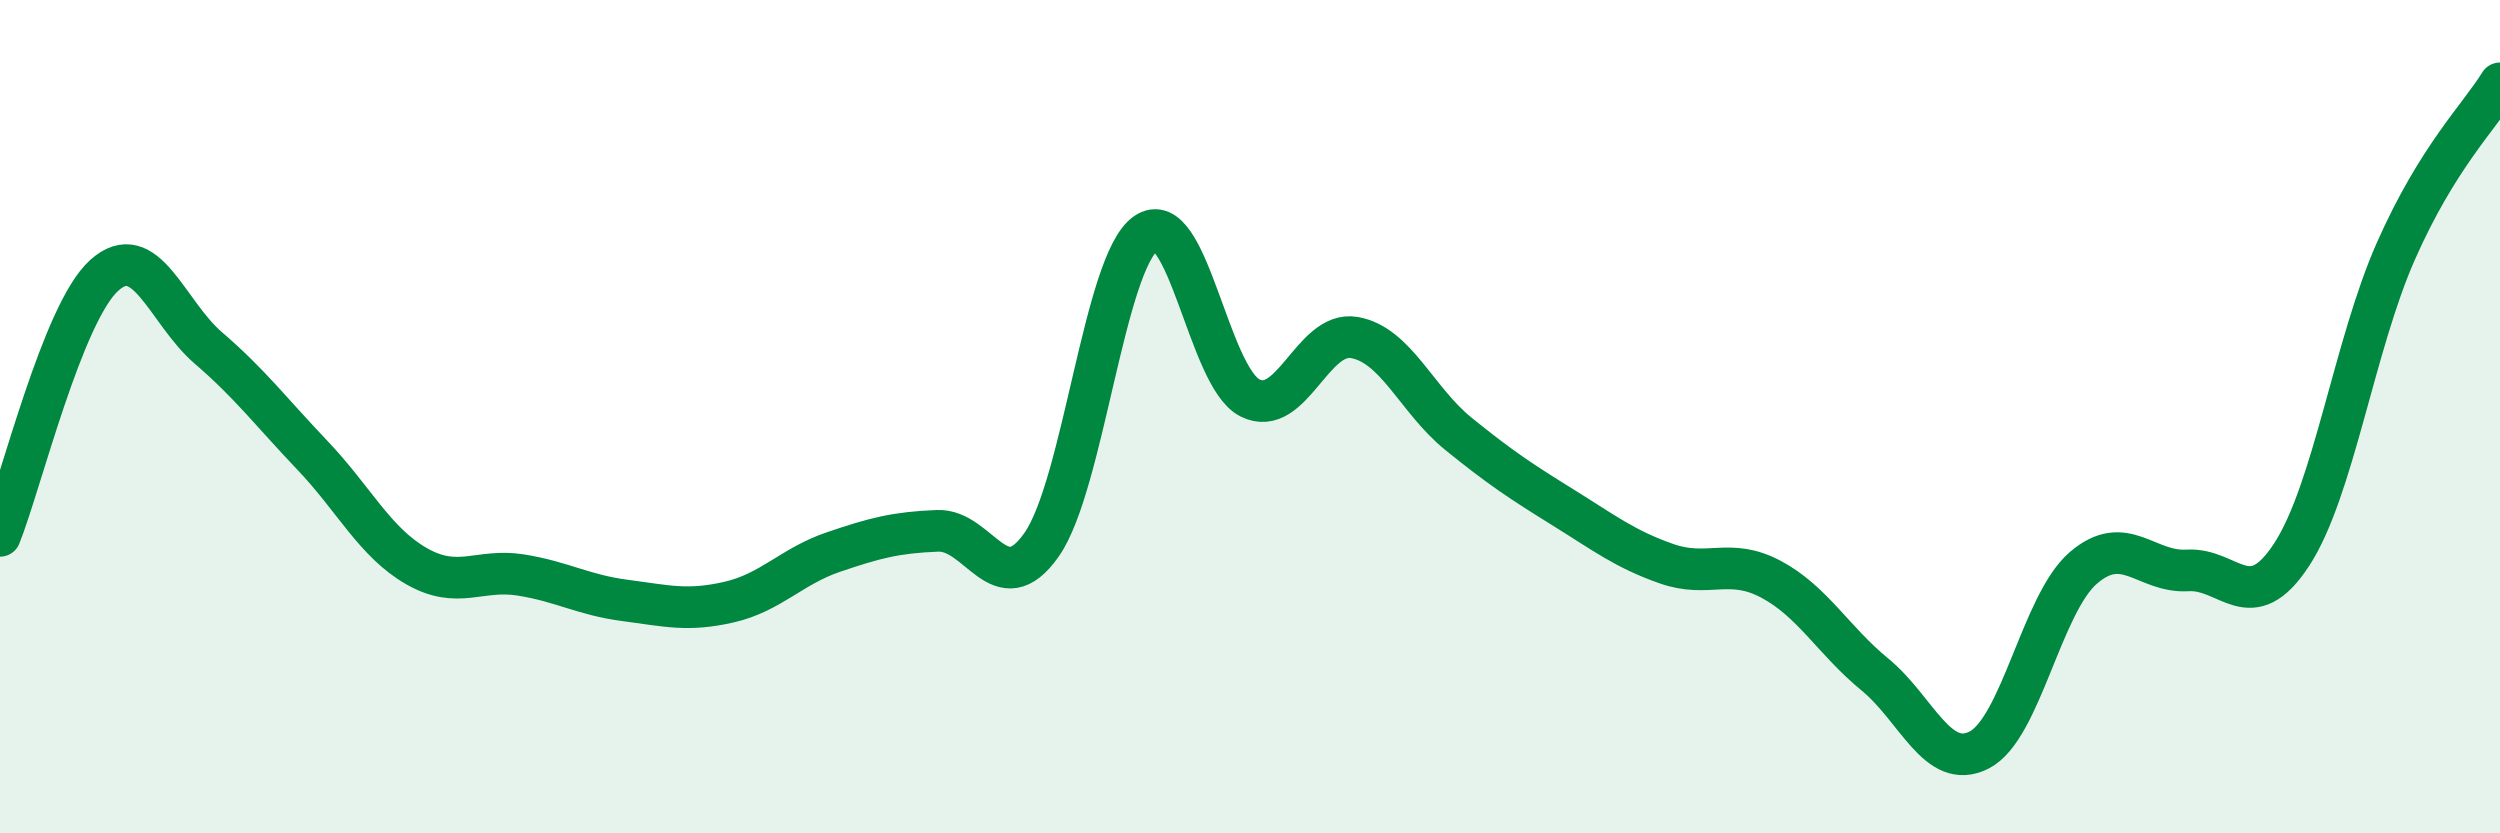
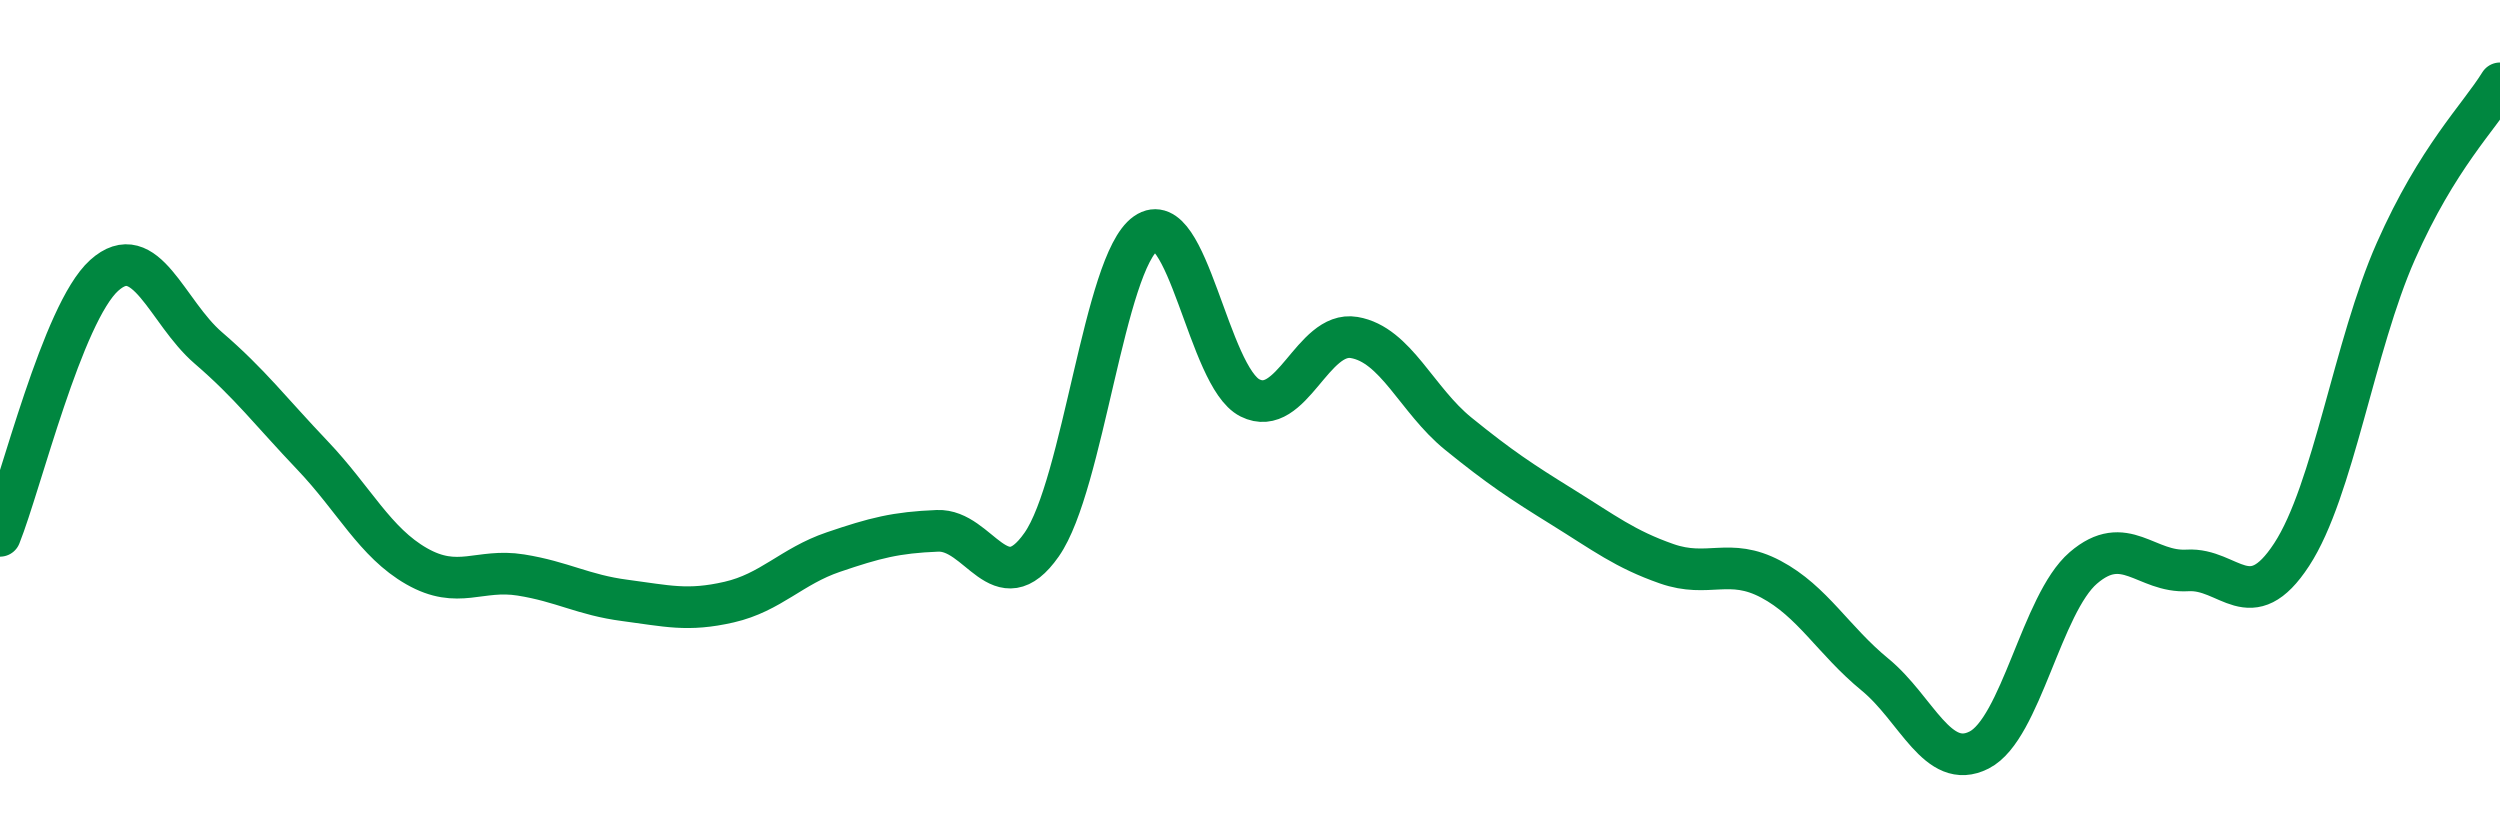
<svg xmlns="http://www.w3.org/2000/svg" width="60" height="20" viewBox="0 0 60 20">
-   <path d="M 0,12.86 C 0.5,11.61 1.5,7.51 2.5,6.61 C 3.5,5.71 4,7.49 5,8.35 C 6,9.21 6.5,9.88 7.5,10.93 C 8.5,11.98 9,13.02 10,13.59 C 11,14.16 11.5,13.64 12.5,13.8 C 13.5,13.96 14,14.28 15,14.41 C 16,14.54 16.5,14.68 17.5,14.45 C 18.5,14.22 19,13.59 20,13.25 C 21,12.91 21.5,12.78 22.5,12.74 C 23.5,12.7 24,14.5 25,13.07 C 26,11.64 26.5,6.3 27.5,5.6 C 28.5,4.9 29,9.05 30,9.55 C 31,10.05 31.5,7.93 32.5,8.1 C 33.5,8.27 34,9.6 35,10.41 C 36,11.22 36.5,11.55 37.5,12.17 C 38.5,12.79 39,13.18 40,13.53 C 41,13.88 41.5,13.37 42.5,13.9 C 43.5,14.43 44,15.37 45,16.19 C 46,17.01 46.5,18.51 47.5,18 C 48.5,17.49 49,14.49 50,13.63 C 51,12.77 51.5,13.75 52.5,13.69 C 53.5,13.63 54,14.84 55,13.31 C 56,11.78 56.5,8.29 57.5,6.03 C 58.5,3.77 59.5,2.81 60,2L60 20L0 20Z" fill="#008740" opacity="0.1" stroke-linecap="round" stroke-linejoin="round" />
  <path d="M 0,12.86 C 0.5,11.61 1.5,7.51 2.5,6.61 C 3.5,5.71 4,7.49 5,8.35 C 6,9.21 6.5,9.88 7.5,10.93 C 8.5,11.98 9,13.02 10,13.59 C 11,14.16 11.5,13.64 12.5,13.8 C 13.5,13.96 14,14.28 15,14.41 C 16,14.54 16.5,14.68 17.5,14.45 C 18.5,14.22 19,13.59 20,13.25 C 21,12.91 21.5,12.78 22.5,12.74 C 23.5,12.7 24,14.5 25,13.07 C 26,11.64 26.5,6.3 27.5,5.6 C 28.5,4.9 29,9.05 30,9.55 C 31,10.05 31.5,7.93 32.5,8.1 C 33.5,8.27 34,9.6 35,10.41 C 36,11.22 36.5,11.55 37.5,12.17 C 38.5,12.79 39,13.18 40,13.53 C 41,13.88 41.5,13.37 42.5,13.9 C 43.5,14.43 44,15.37 45,16.19 C 46,17.01 46.5,18.51 47.5,18 C 48.5,17.49 49,14.49 50,13.63 C 51,12.77 51.5,13.75 52.5,13.69 C 53.5,13.63 54,14.84 55,13.31 C 56,11.78 56.5,8.29 57.5,6.03 C 58.5,3.77 59.5,2.81 60,2" stroke="#008740" stroke-width="1" fill="none" stroke-linecap="round" stroke-linejoin="round" />
</svg>